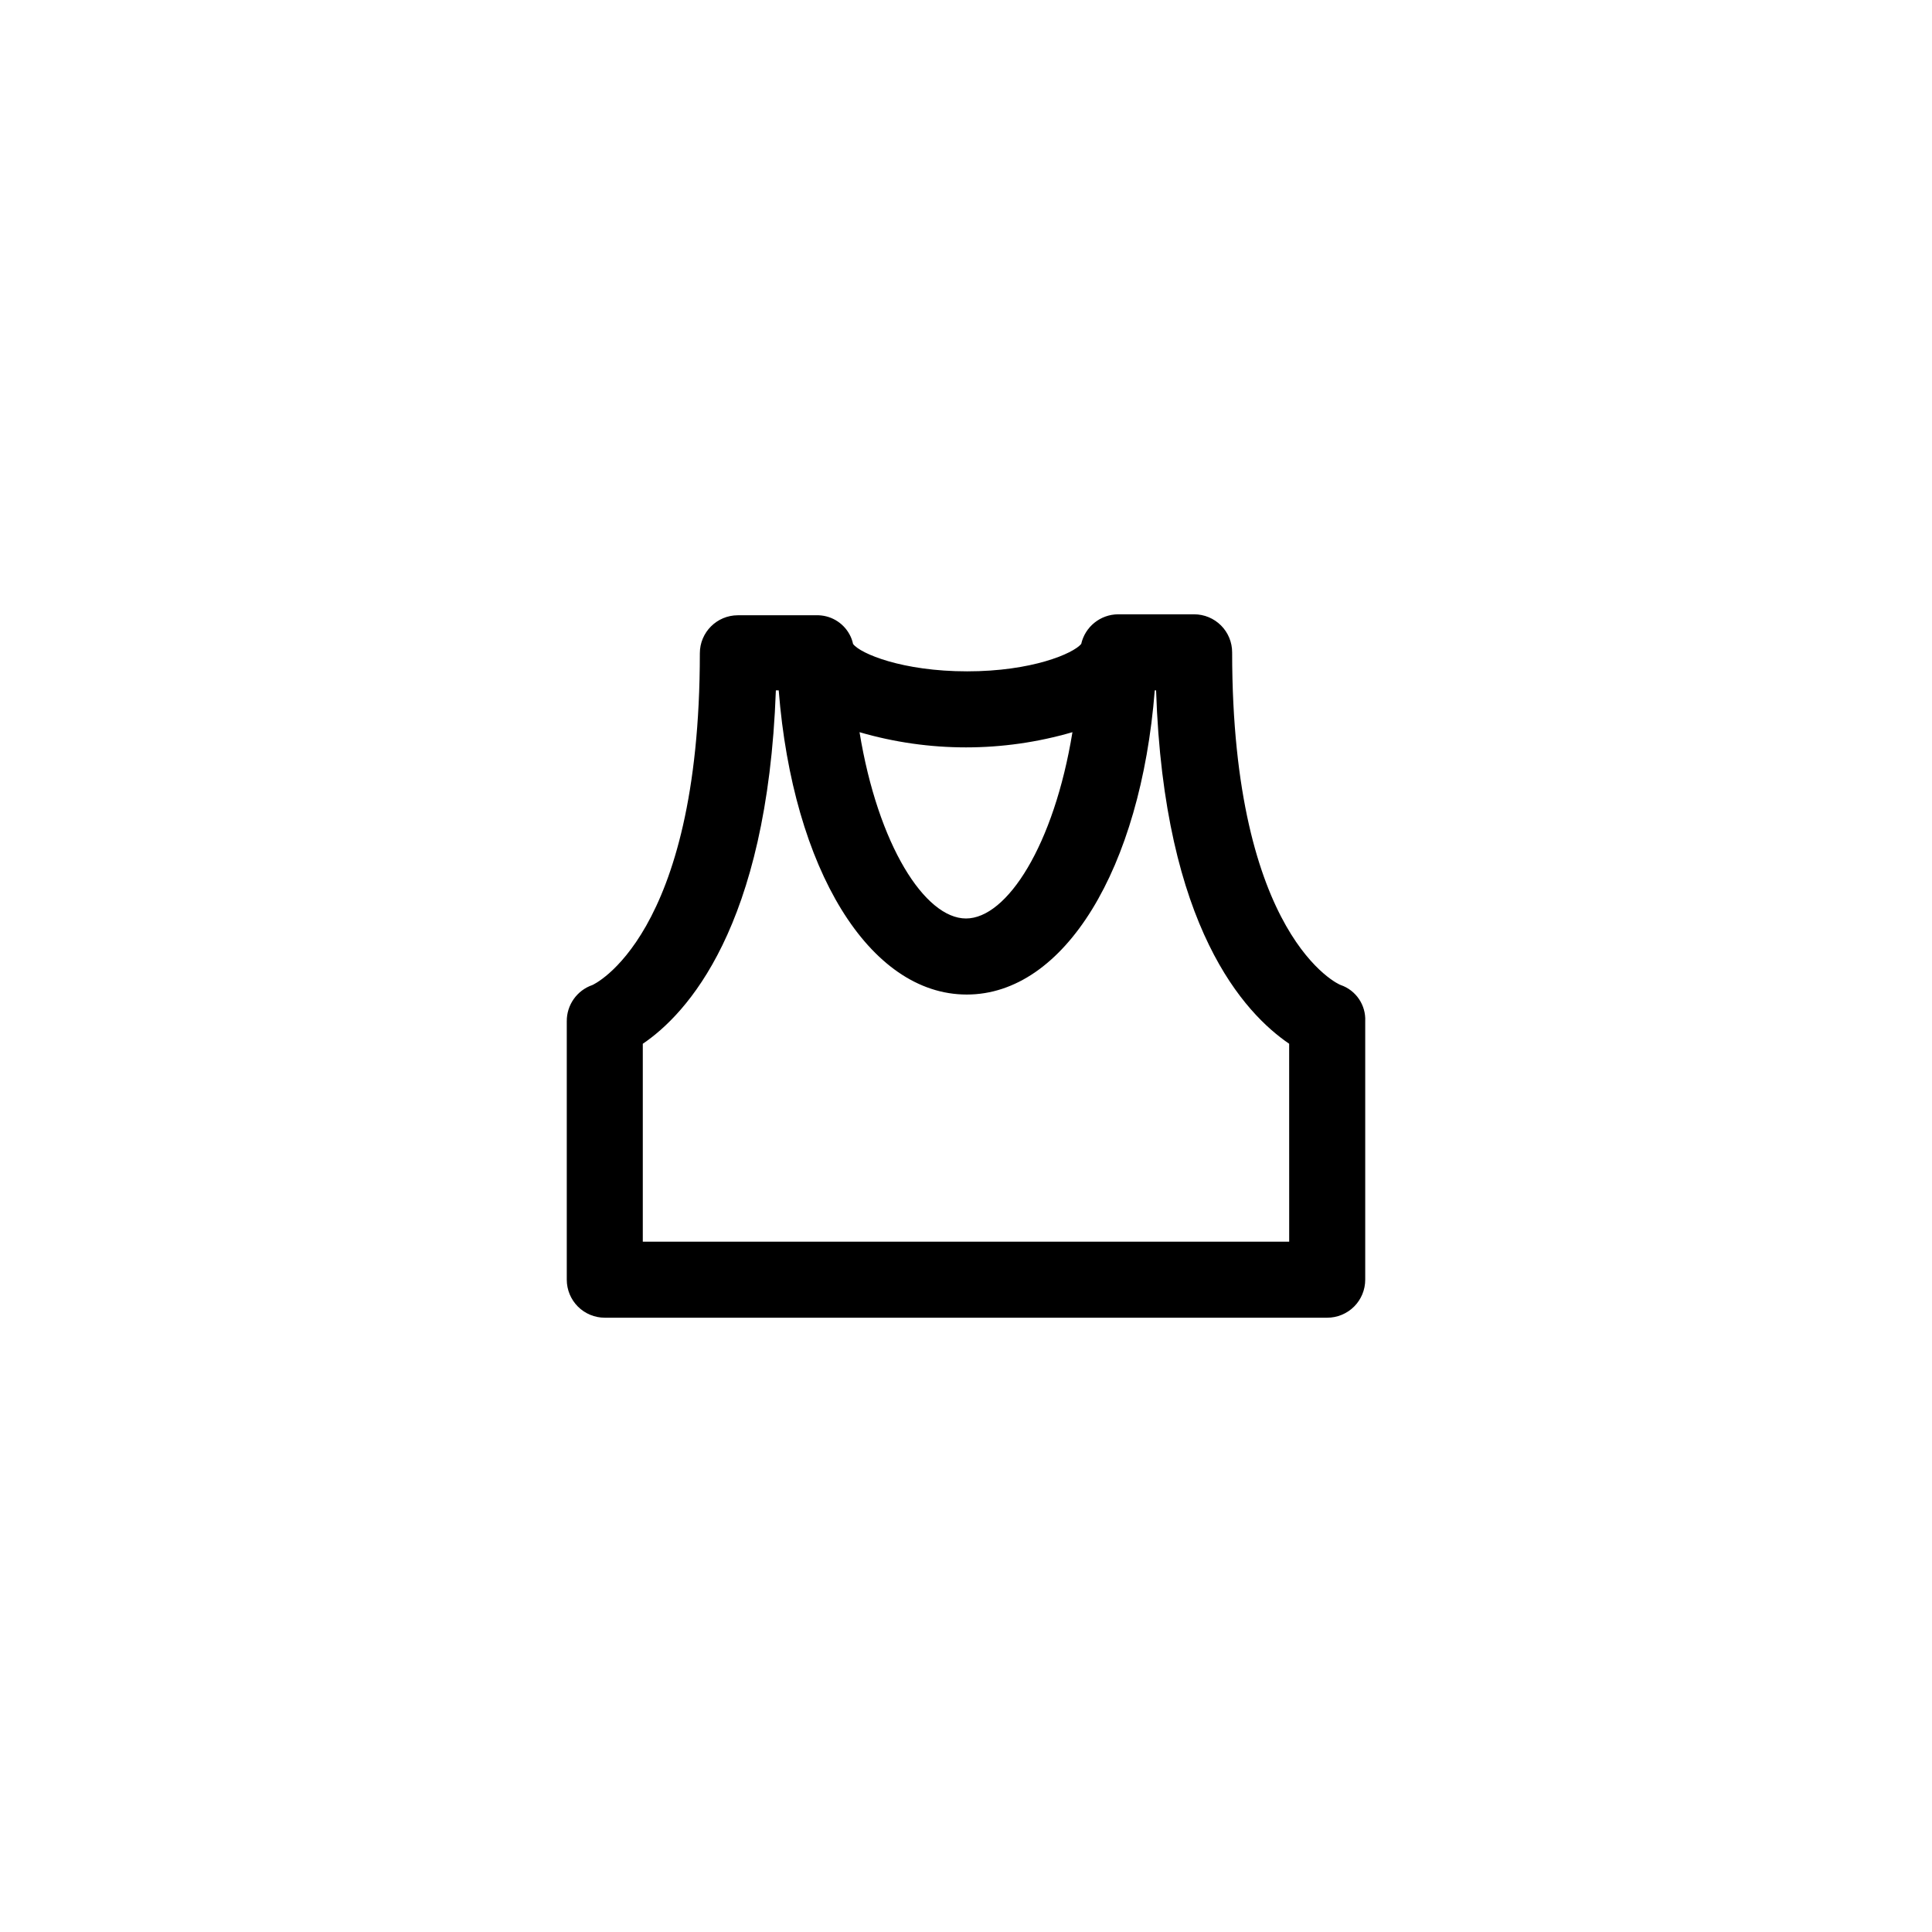
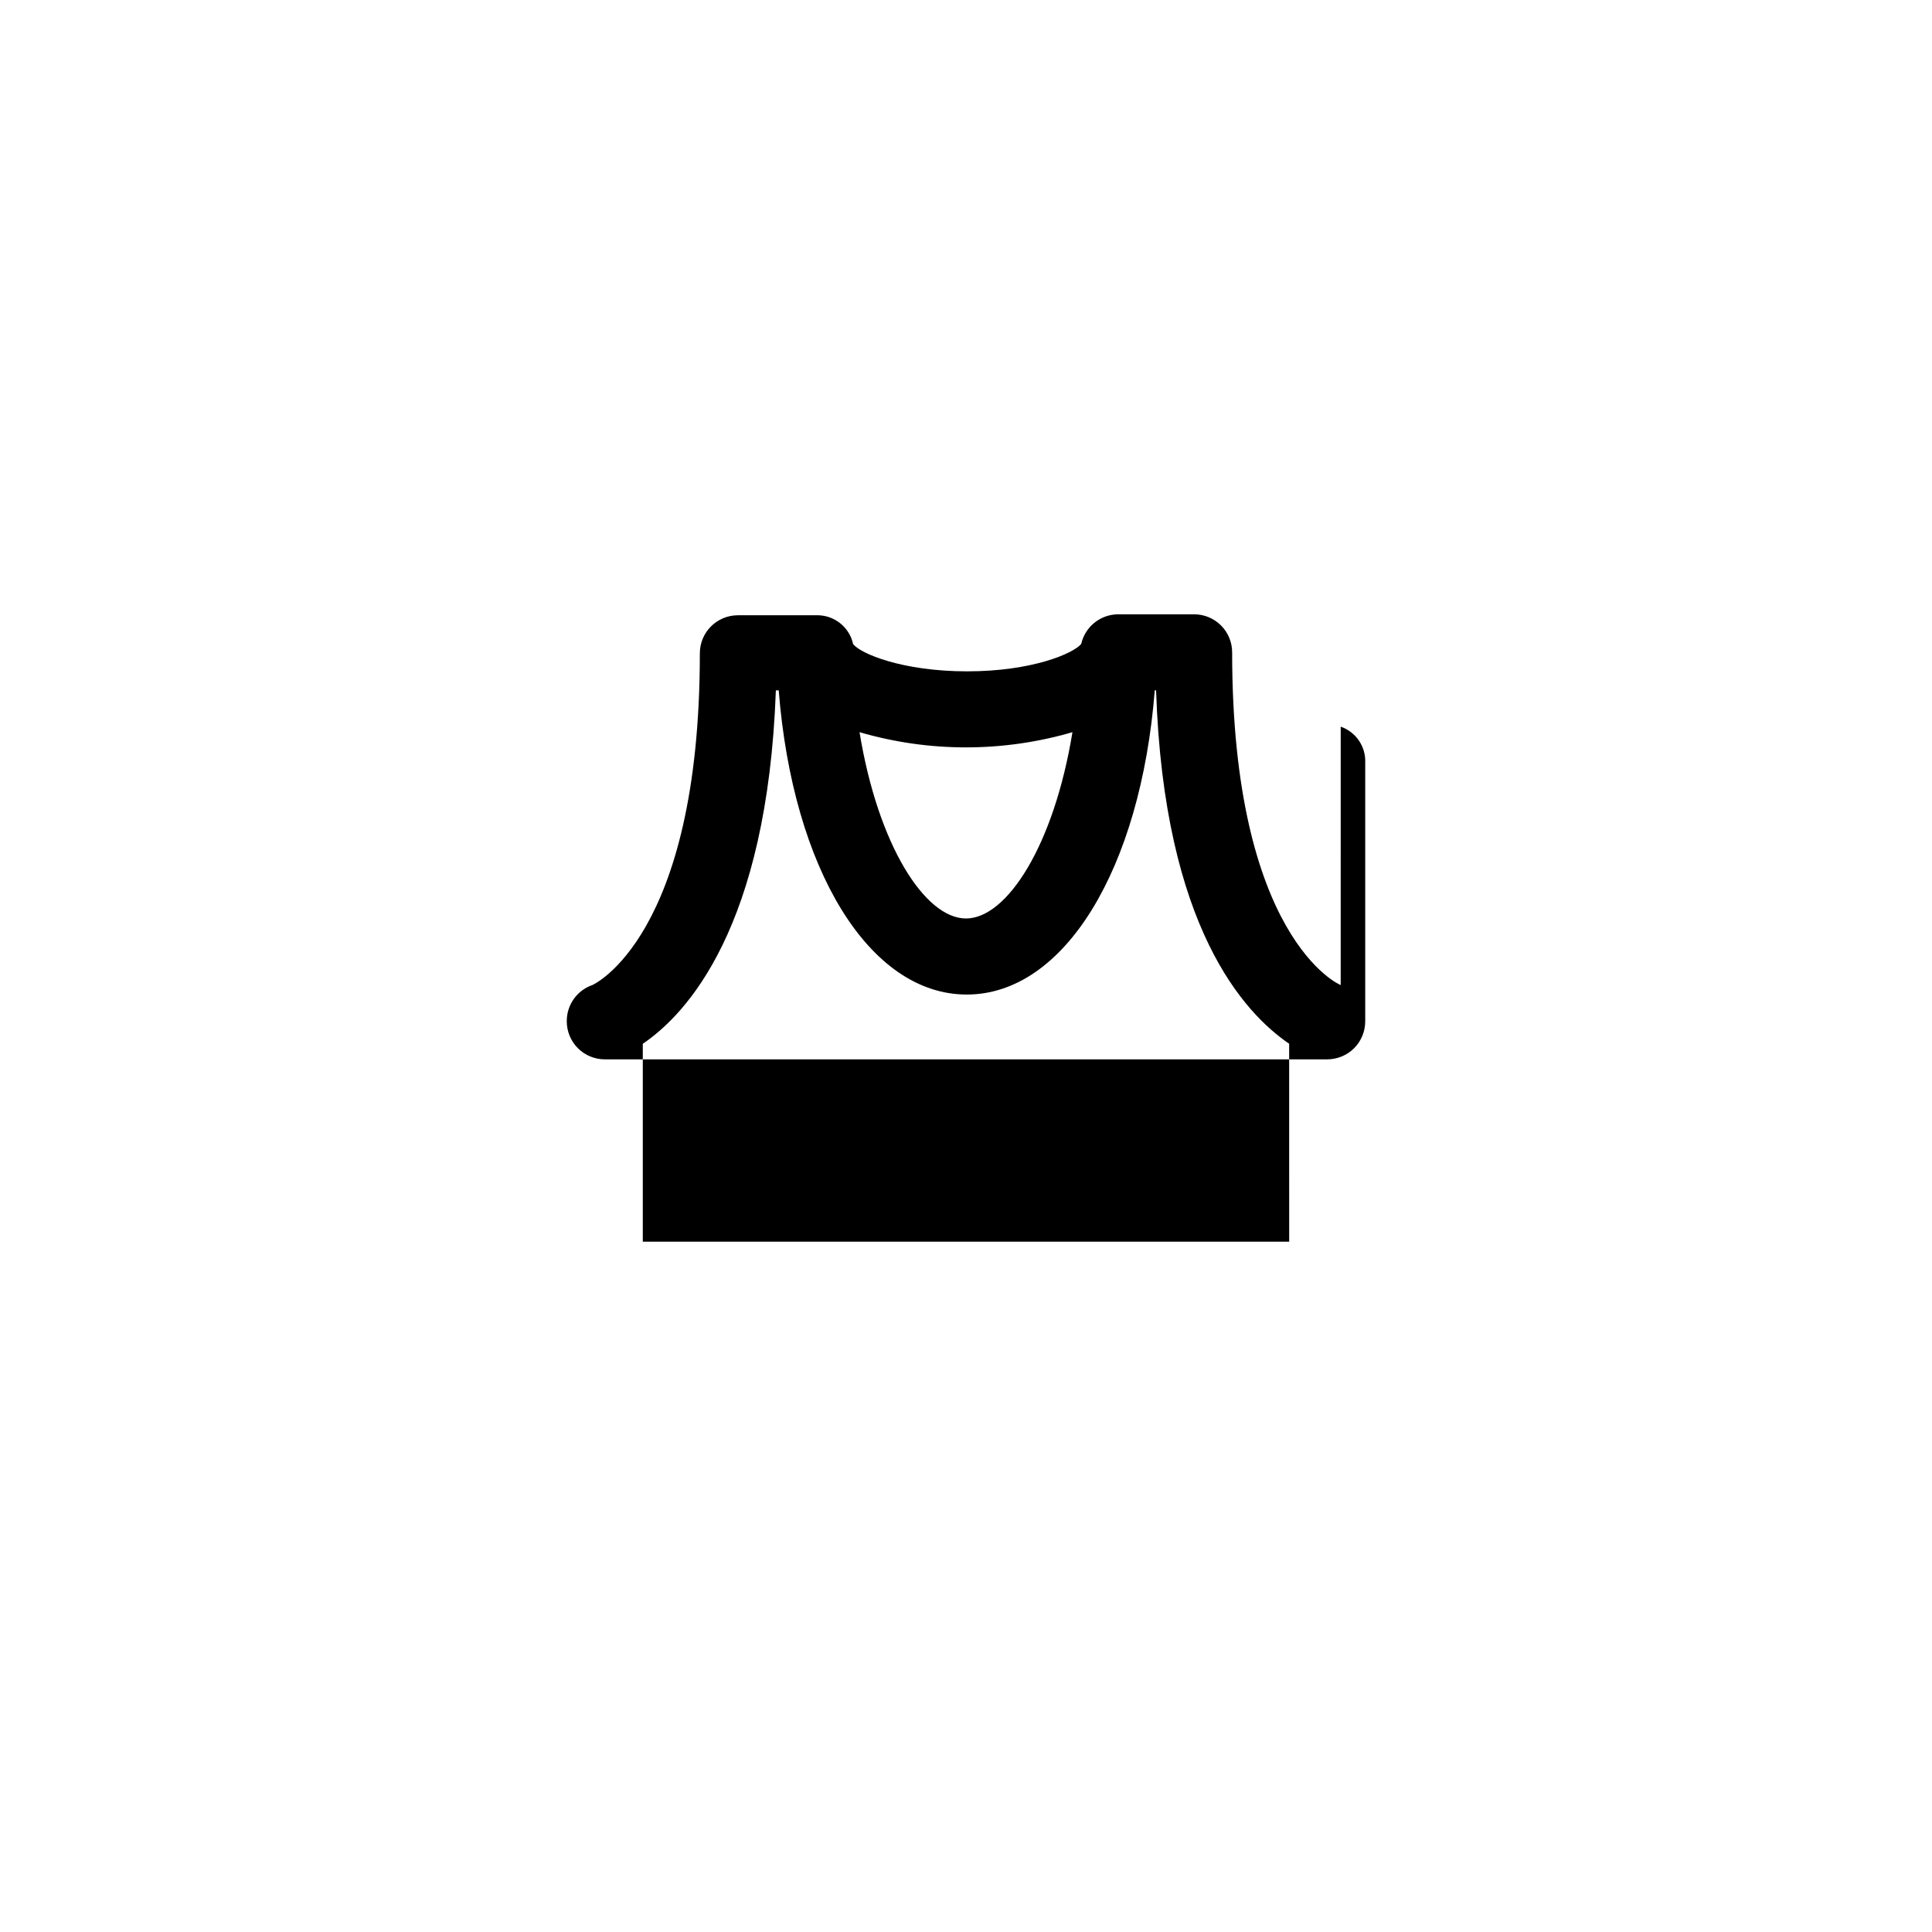
<svg xmlns="http://www.w3.org/2000/svg" fill="#000000" width="800px" height="800px" version="1.1" viewBox="144 144 512 512">
-   <path d="m499.3 405.04c-0.305 0-28.77-12.543-28.77-88.164 0-2.672-1.062-5.238-2.949-7.125-1.891-1.891-4.453-2.953-7.125-2.953h-20.152c-4.691 0.027-8.742 3.285-9.773 7.859-2.168 2.57-13.098 7.254-30.23 7.254-17.129 0-28.312-4.684-30.23-7.254-0.188-0.898-0.512-1.766-0.957-2.57-1.758-3.199-5.164-5.148-8.816-5.035h-20.754c-5.566 0-10.078 4.512-10.078 10.074 0 75.371-28.465 87.914-28.465 87.914-4.102 1.41-6.84 5.285-6.801 9.625v68.469c0 2.672 1.062 5.234 2.949 7.125 1.891 1.887 4.453 2.949 7.125 2.949h191.45c2.672 0 5.234-1.062 7.125-2.949 1.891-1.891 2.949-4.453 2.949-7.125v-68.469c0.215-4.297-2.434-8.219-6.496-9.625zm-99.301-17.633c-10.883 0-23.328-19.445-28.215-49.375v0.004c18.426 5.371 38 5.371 56.426 0-4.887 29.926-17.332 49.371-28.211 49.371zm85.648 85.648h-171.3v-52.445c11.539-7.809 33-30.684 35.266-93.656h0.754c3.727 47.258 23.93 80.609 49.828 80.609 25.895 0 46.098-33.352 49.828-80.609l0.352-0.004c2.066 62.977 23.527 85.648 35.266 93.656z" />
+   <path d="m499.3 405.04c-0.305 0-28.77-12.543-28.77-88.164 0-2.672-1.062-5.238-2.949-7.125-1.891-1.891-4.453-2.953-7.125-2.953h-20.152c-4.691 0.027-8.742 3.285-9.773 7.859-2.168 2.57-13.098 7.254-30.23 7.254-17.129 0-28.312-4.684-30.23-7.254-0.188-0.898-0.512-1.766-0.957-2.57-1.758-3.199-5.164-5.148-8.816-5.035h-20.754c-5.566 0-10.078 4.512-10.078 10.074 0 75.371-28.465 87.914-28.465 87.914-4.102 1.41-6.84 5.285-6.801 9.625c0 2.672 1.062 5.234 2.949 7.125 1.891 1.887 4.453 2.949 7.125 2.949h191.45c2.672 0 5.234-1.062 7.125-2.949 1.891-1.891 2.949-4.453 2.949-7.125v-68.469c0.215-4.297-2.434-8.219-6.496-9.625zm-99.301-17.633c-10.883 0-23.328-19.445-28.215-49.375v0.004c18.426 5.371 38 5.371 56.426 0-4.887 29.926-17.332 49.371-28.211 49.371zm85.648 85.648h-171.3v-52.445c11.539-7.809 33-30.684 35.266-93.656h0.754c3.727 47.258 23.93 80.609 49.828 80.609 25.895 0 46.098-33.352 49.828-80.609l0.352-0.004c2.066 62.977 23.527 85.648 35.266 93.656z" />
</svg>